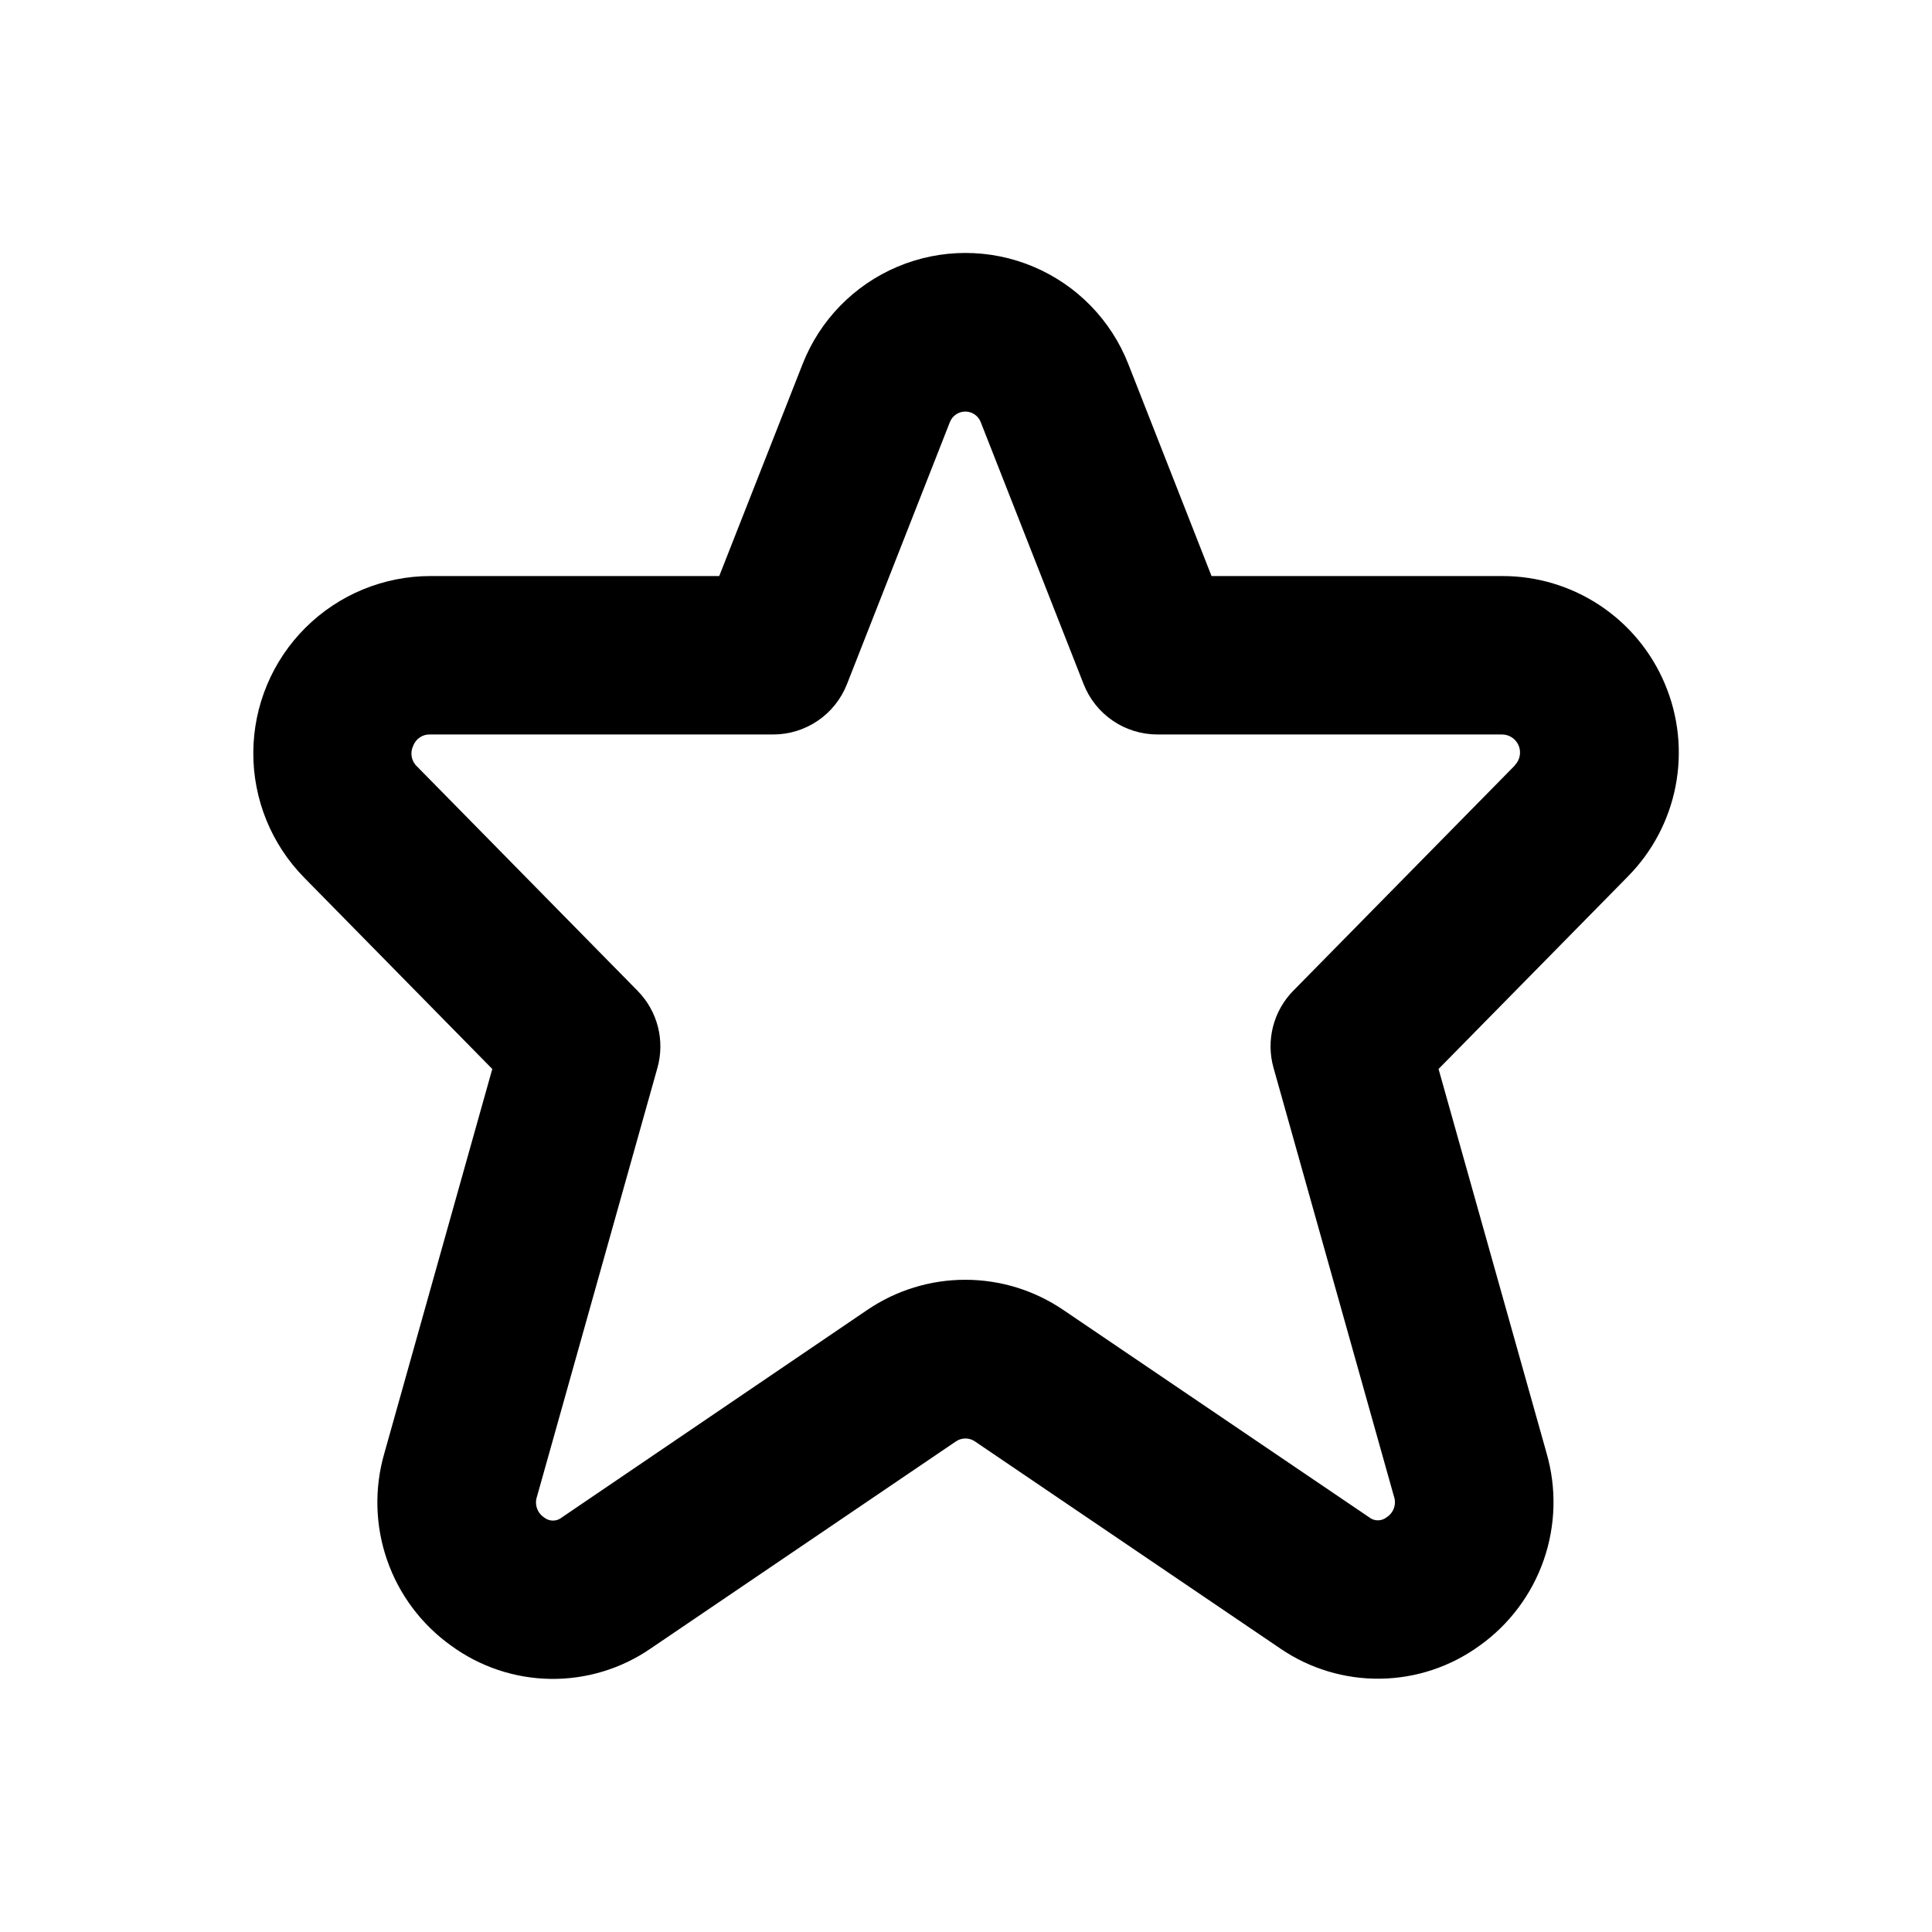
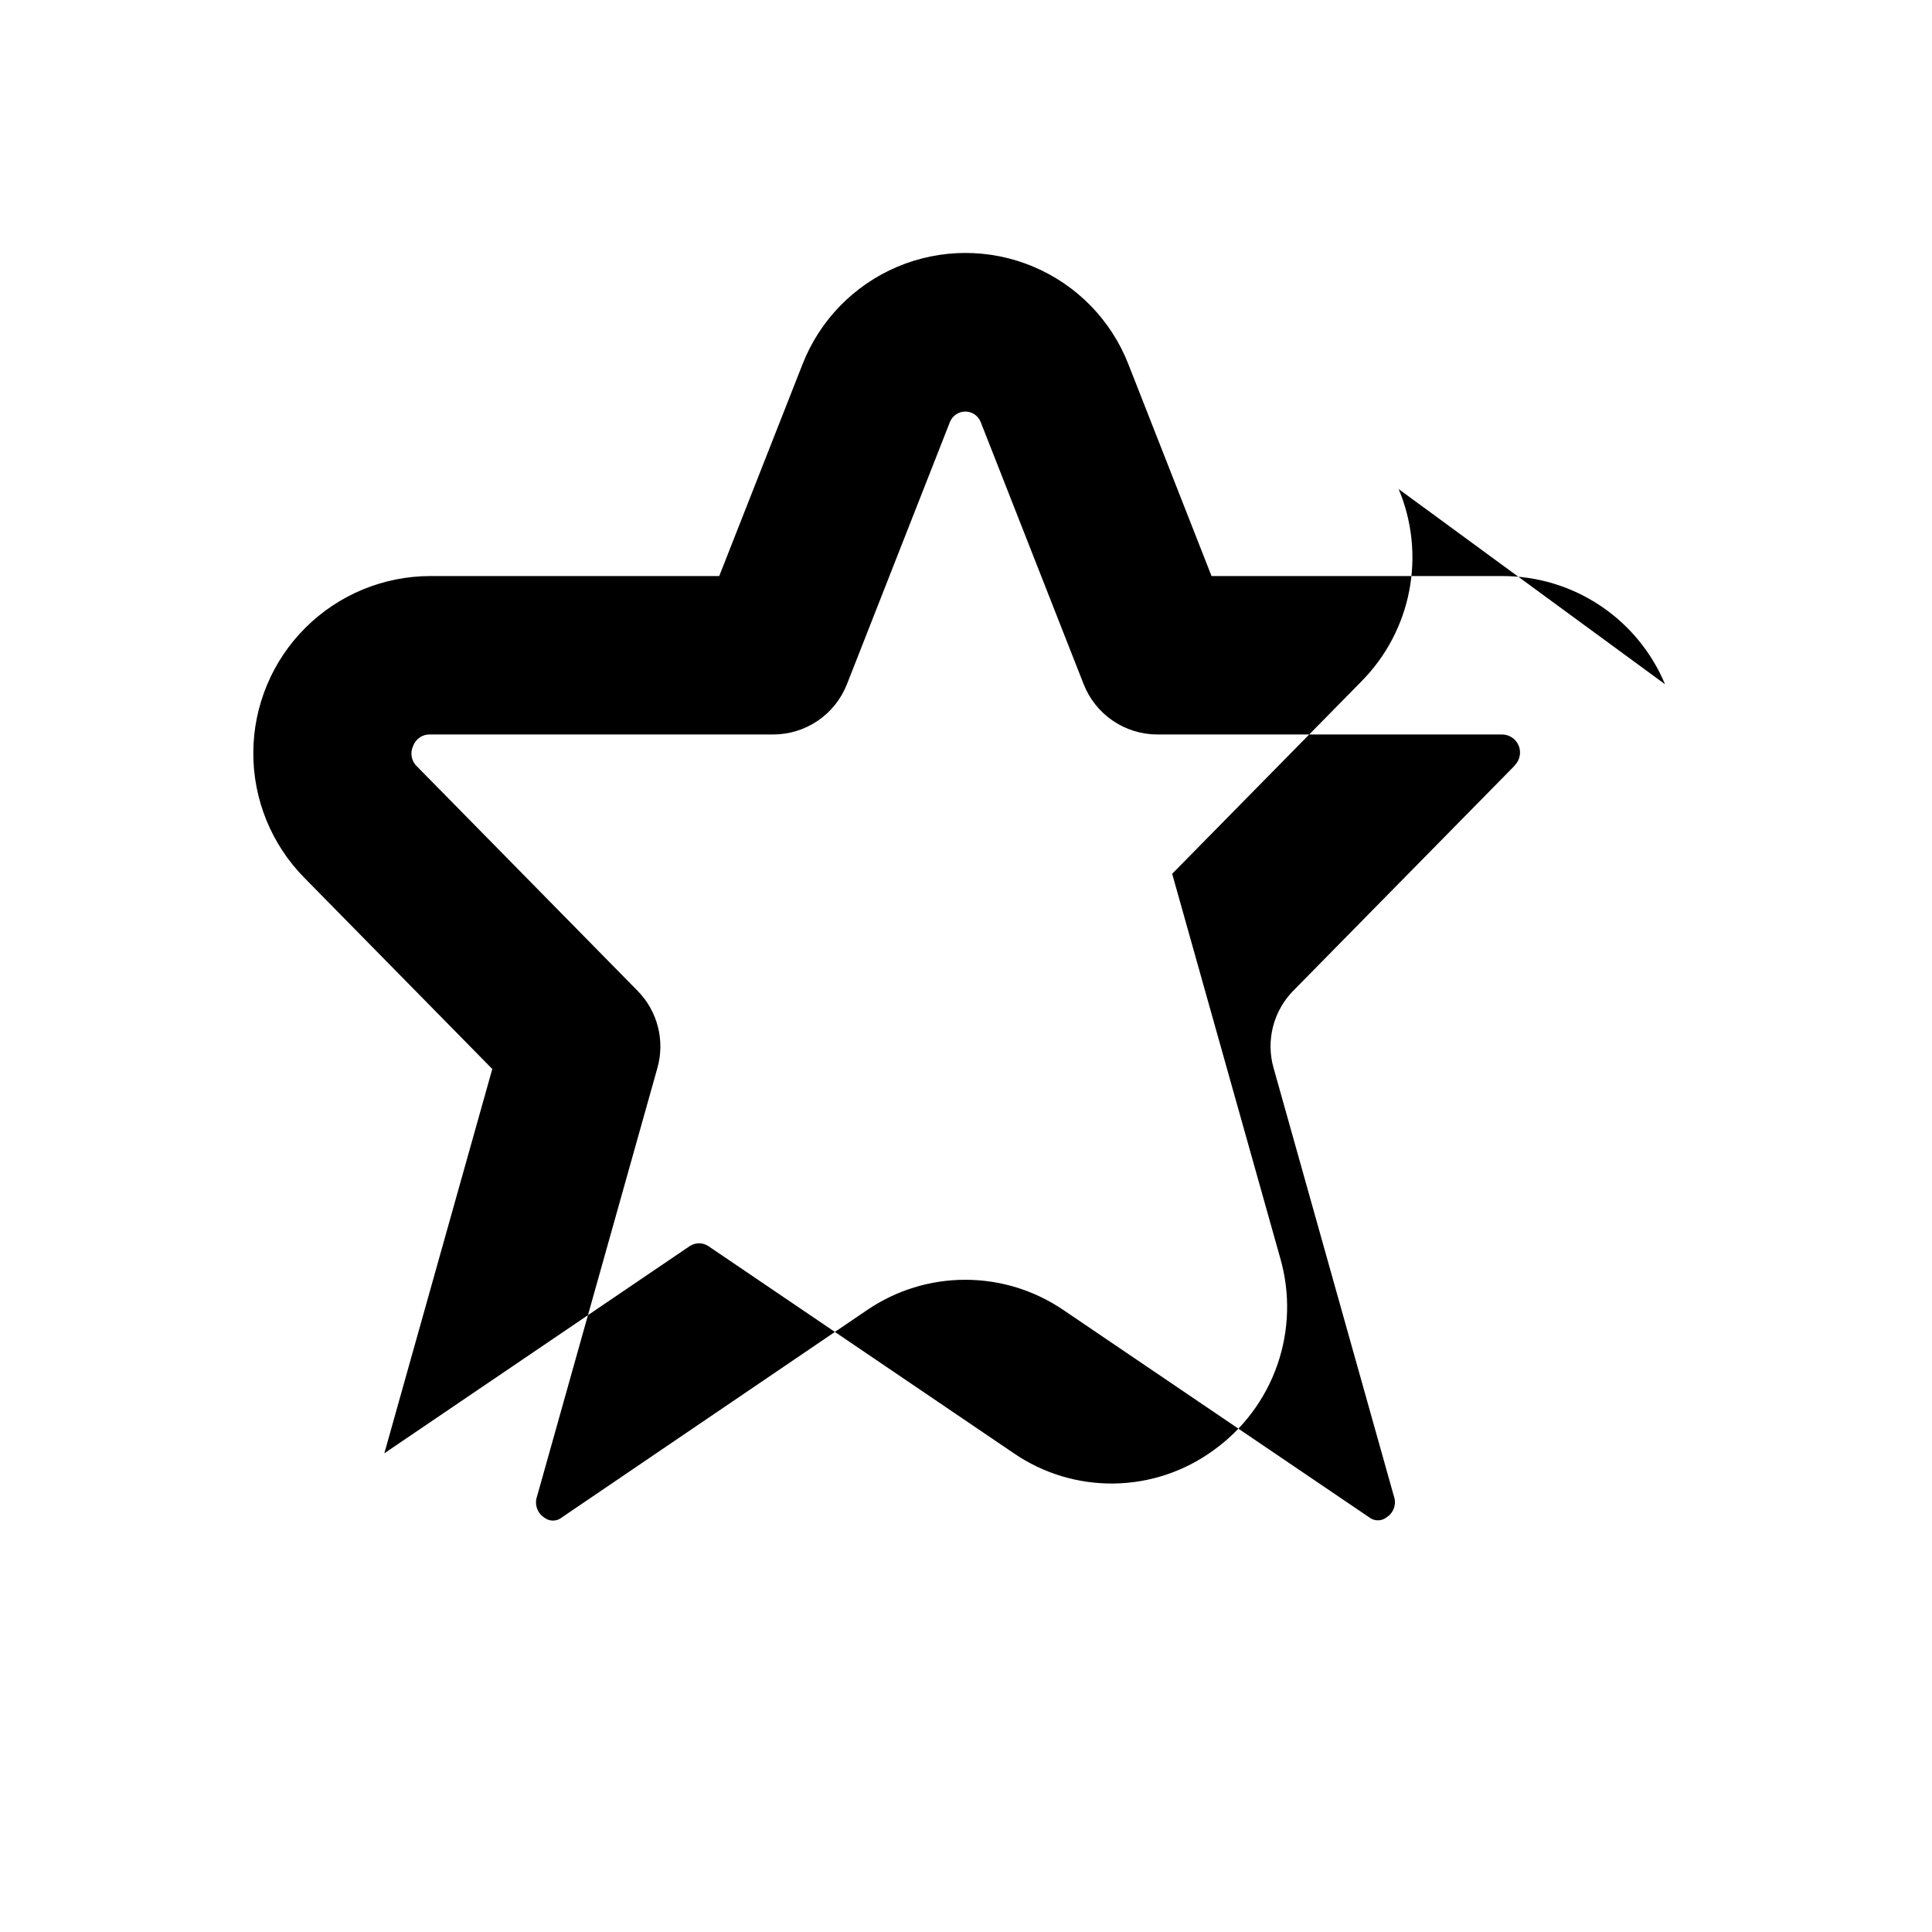
<svg xmlns="http://www.w3.org/2000/svg" fill="#000000" width="800px" height="800px" version="1.1" viewBox="144 144 512 512">
-   <path d="m585.25 325.33c-3.555-8.5-9.543-15.762-17.219-20.863-7.672-5.106-16.684-7.82-25.898-7.809h-77.062l-22.062-56.199c-4.562-11.629-13.629-20.926-25.145-25.781-11.512-4.856-24.496-4.856-36.012 0-11.512 4.856-20.578 14.152-25.145 25.781l-22.102 56.199h-76.539c-12.41 0.008-24.309 4.93-33.105 13.684-8.793 8.754-13.766 20.633-13.832 33.043-0.066 12.406 4.777 24.34 13.477 33.188l49.855 50.719-28.609 101.85c-2.691 9.285-2.438 19.172 0.734 28.301 3.168 9.133 9.098 17.051 16.961 22.668 7.648 5.598 16.852 8.676 26.328 8.812 9.48 0.137 18.766-2.68 26.57-8.055l80.945-54.918c1.488-0.984 3.426-0.984 4.914 0l80.945 54.895c7.812 5.359 17.094 8.164 26.57 8.027 9.473-0.133 18.672-3.203 26.328-8.781 7.863-5.621 13.785-13.539 16.961-22.668 3.172-9.129 3.438-19.016 0.758-28.301l-28.633-101.83 50.215-51.051-0.004-0.004c6.484-6.566 10.871-14.906 12.617-23.965 1.746-9.062 0.766-18.434-2.812-26.941zm-39.738 21.457-58.777 59.766v-0.004c-2.594 2.637-4.441 5.91-5.363 9.488s-0.883 7.336 0.113 10.895l31.906 113.57 0.004 0.004c0.738 2.051-0.027 4.34-1.848 5.539-1.391 1.148-3.398 1.148-4.785 0l-80.945-54.875v0.004c-7.668-5.227-16.73-8.02-26.012-8.02-9.277 0-18.34 2.793-26.008 8.02l-80.863 54.934c-1.383 1.156-3.398 1.156-4.785 0-1.805-1.219-2.555-3.508-1.824-5.562l31.906-113.57c0.996-3.559 1.035-7.316 0.117-10.895-0.922-3.582-2.773-6.852-5.363-9.488l-58.445-59.449c-1.512-1.391-1.941-3.606-1.047-5.457 0.684-1.918 2.543-3.152 4.574-3.043h90.832c4.219 0 8.34-1.27 11.824-3.644 3.488-2.371 6.176-5.742 7.723-9.668l27.289-69.484v0.004c0.66-1.68 2.277-2.785 4.082-2.785 1.805 0 3.422 1.105 4.082 2.785l27.289 69.484v-0.004c1.547 3.926 4.234 7.297 7.723 9.668 3.484 2.375 7.606 3.644 11.824 3.644h91.336c1.922 0.012 3.652 1.172 4.391 2.949 0.734 1.777 0.336 3.824-1.012 5.195z" />
+   <path d="m585.25 325.33c-3.555-8.5-9.543-15.762-17.219-20.863-7.672-5.106-16.684-7.82-25.898-7.809h-77.062l-22.062-56.199c-4.562-11.629-13.629-20.926-25.145-25.781-11.512-4.856-24.496-4.856-36.012 0-11.512 4.856-20.578 14.152-25.145 25.781l-22.102 56.199h-76.539c-12.41 0.008-24.309 4.93-33.105 13.684-8.793 8.754-13.766 20.633-13.832 33.043-0.066 12.406 4.777 24.34 13.477 33.188l49.855 50.719-28.609 101.85l80.945-54.918c1.488-0.984 3.426-0.984 4.914 0l80.945 54.895c7.812 5.359 17.094 8.164 26.57 8.027 9.473-0.133 18.672-3.203 26.328-8.781 7.863-5.621 13.785-13.539 16.961-22.668 3.172-9.129 3.438-19.016 0.758-28.301l-28.633-101.83 50.215-51.051-0.004-0.004c6.484-6.566 10.871-14.906 12.617-23.965 1.746-9.062 0.766-18.434-2.812-26.941zm-39.738 21.457-58.777 59.766v-0.004c-2.594 2.637-4.441 5.91-5.363 9.488s-0.883 7.336 0.113 10.895l31.906 113.57 0.004 0.004c0.738 2.051-0.027 4.34-1.848 5.539-1.391 1.148-3.398 1.148-4.785 0l-80.945-54.875v0.004c-7.668-5.227-16.73-8.02-26.012-8.02-9.277 0-18.34 2.793-26.008 8.02l-80.863 54.934c-1.383 1.156-3.398 1.156-4.785 0-1.805-1.219-2.555-3.508-1.824-5.562l31.906-113.57c0.996-3.559 1.035-7.316 0.117-10.895-0.922-3.582-2.773-6.852-5.363-9.488l-58.445-59.449c-1.512-1.391-1.941-3.606-1.047-5.457 0.684-1.918 2.543-3.152 4.574-3.043h90.832c4.219 0 8.34-1.27 11.824-3.644 3.488-2.371 6.176-5.742 7.723-9.668l27.289-69.484v0.004c0.66-1.68 2.277-2.785 4.082-2.785 1.805 0 3.422 1.105 4.082 2.785l27.289 69.484v-0.004c1.547 3.926 4.234 7.297 7.723 9.668 3.484 2.375 7.606 3.644 11.824 3.644h91.336c1.922 0.012 3.652 1.172 4.391 2.949 0.734 1.777 0.336 3.824-1.012 5.195z" />
</svg>